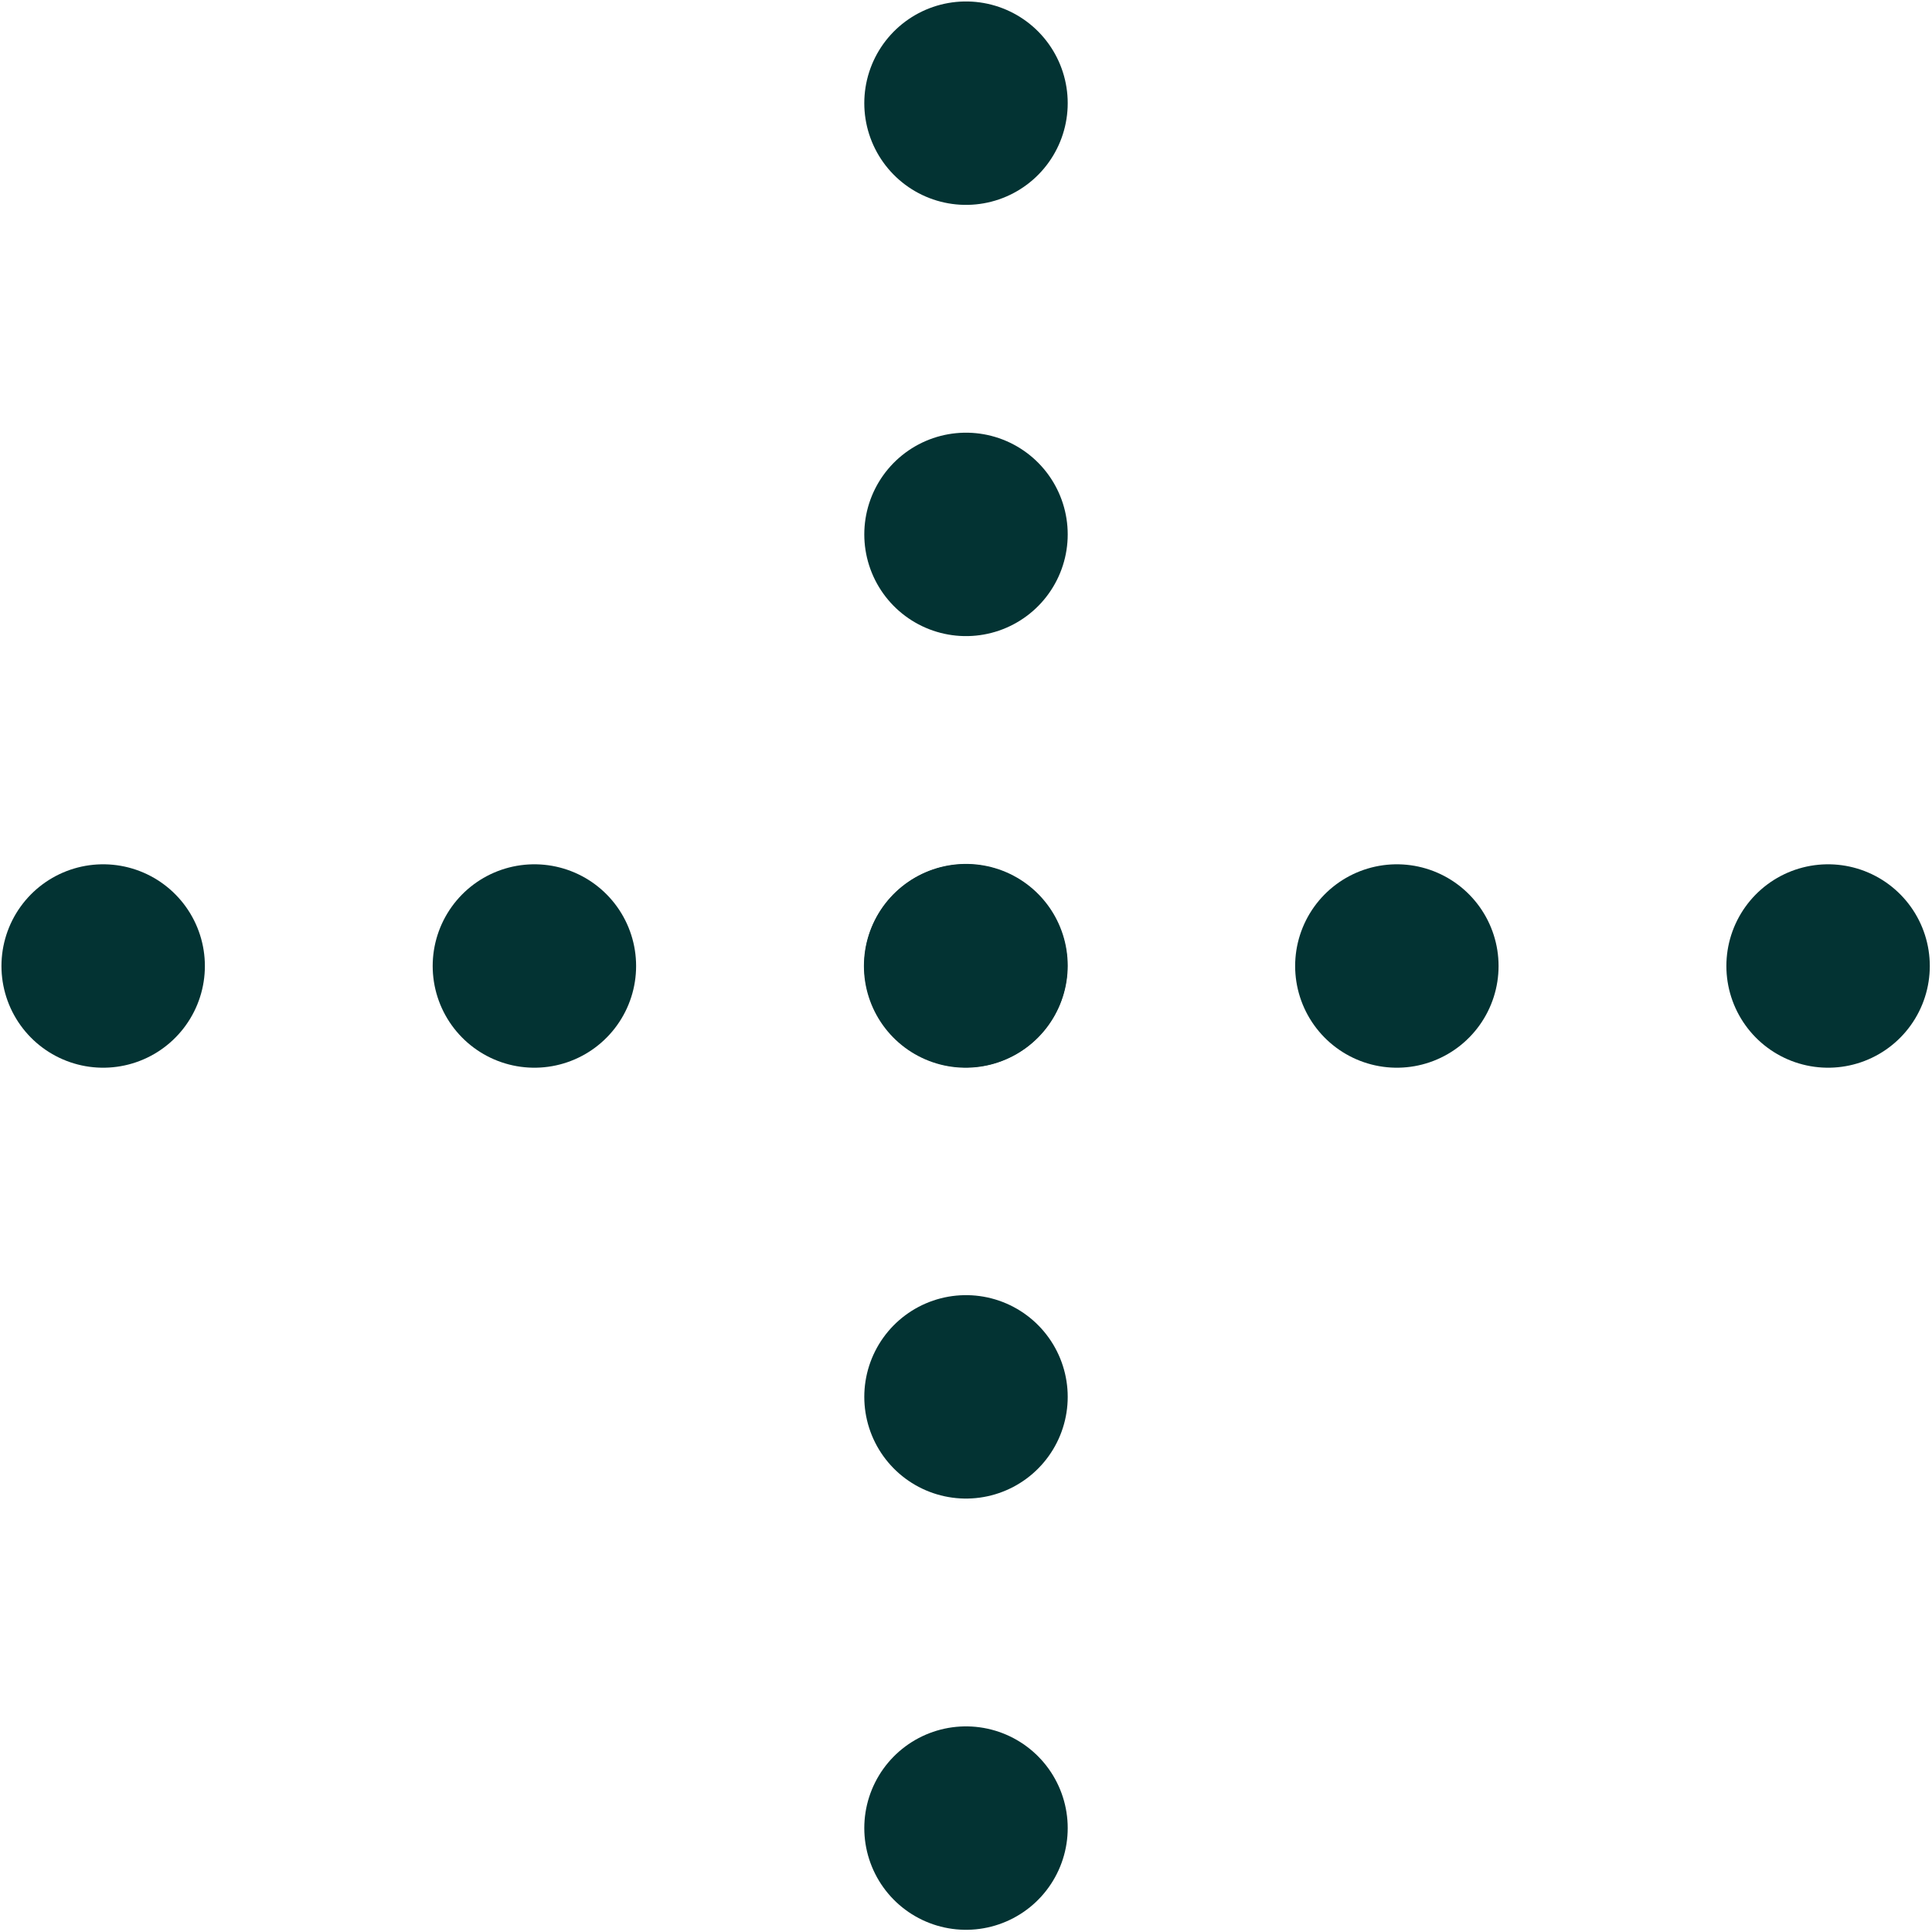
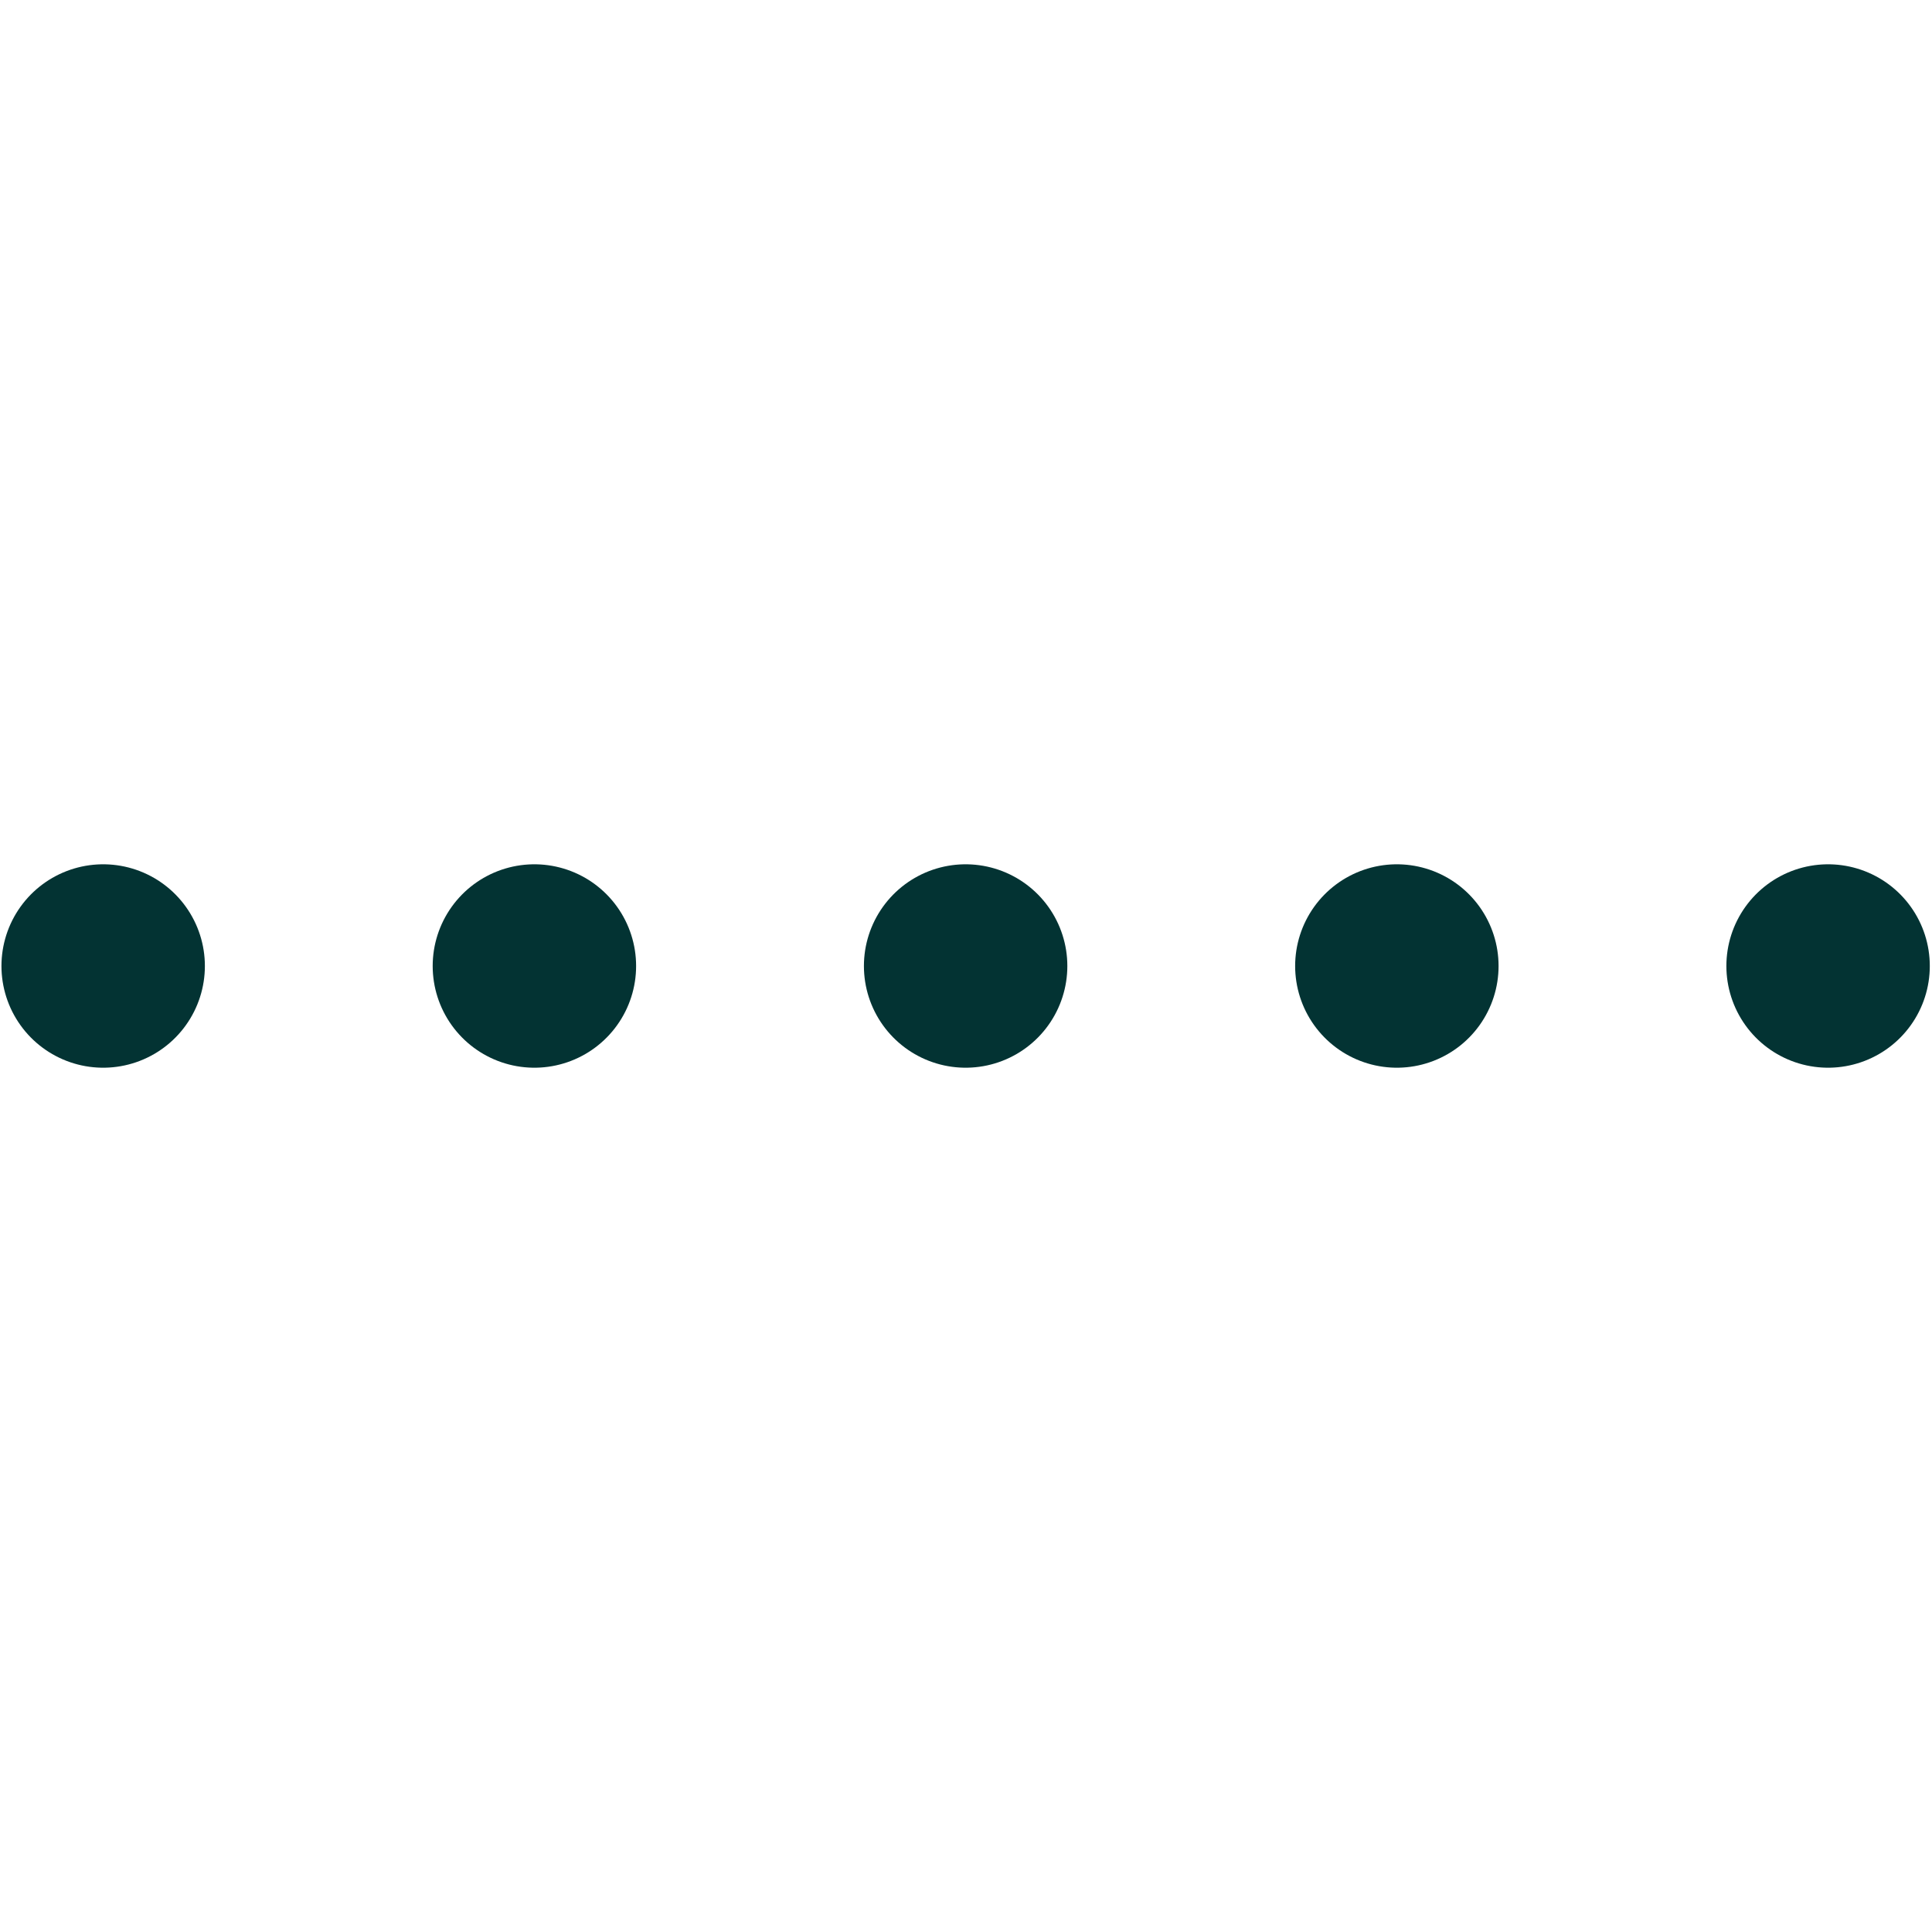
<svg xmlns="http://www.w3.org/2000/svg" version="1.1" id="レイヤー_1" x="0px" y="0px" viewBox="0 0 20.6 20.6" style="enable-background:new 0 0 20.6 20.6;" xml:space="preserve">
  <style type="text/css">
	
		.st0{fill:none;stroke:#033333;stroke-width:2.169;stroke-linecap:round;stroke-linejoin:round;stroke-miterlimit:10;stroke-dasharray:0,4.598;}
</style>
  <g id="a">
</g>
  <g>
-     <line class="st0" x1="10.3" y1="1.1" x2="10.3" y2="19.5" />
    <line class="st0" x1="1.1" y1="10.3" x2="19.5" y2="10.3" />
  </g>
</svg>